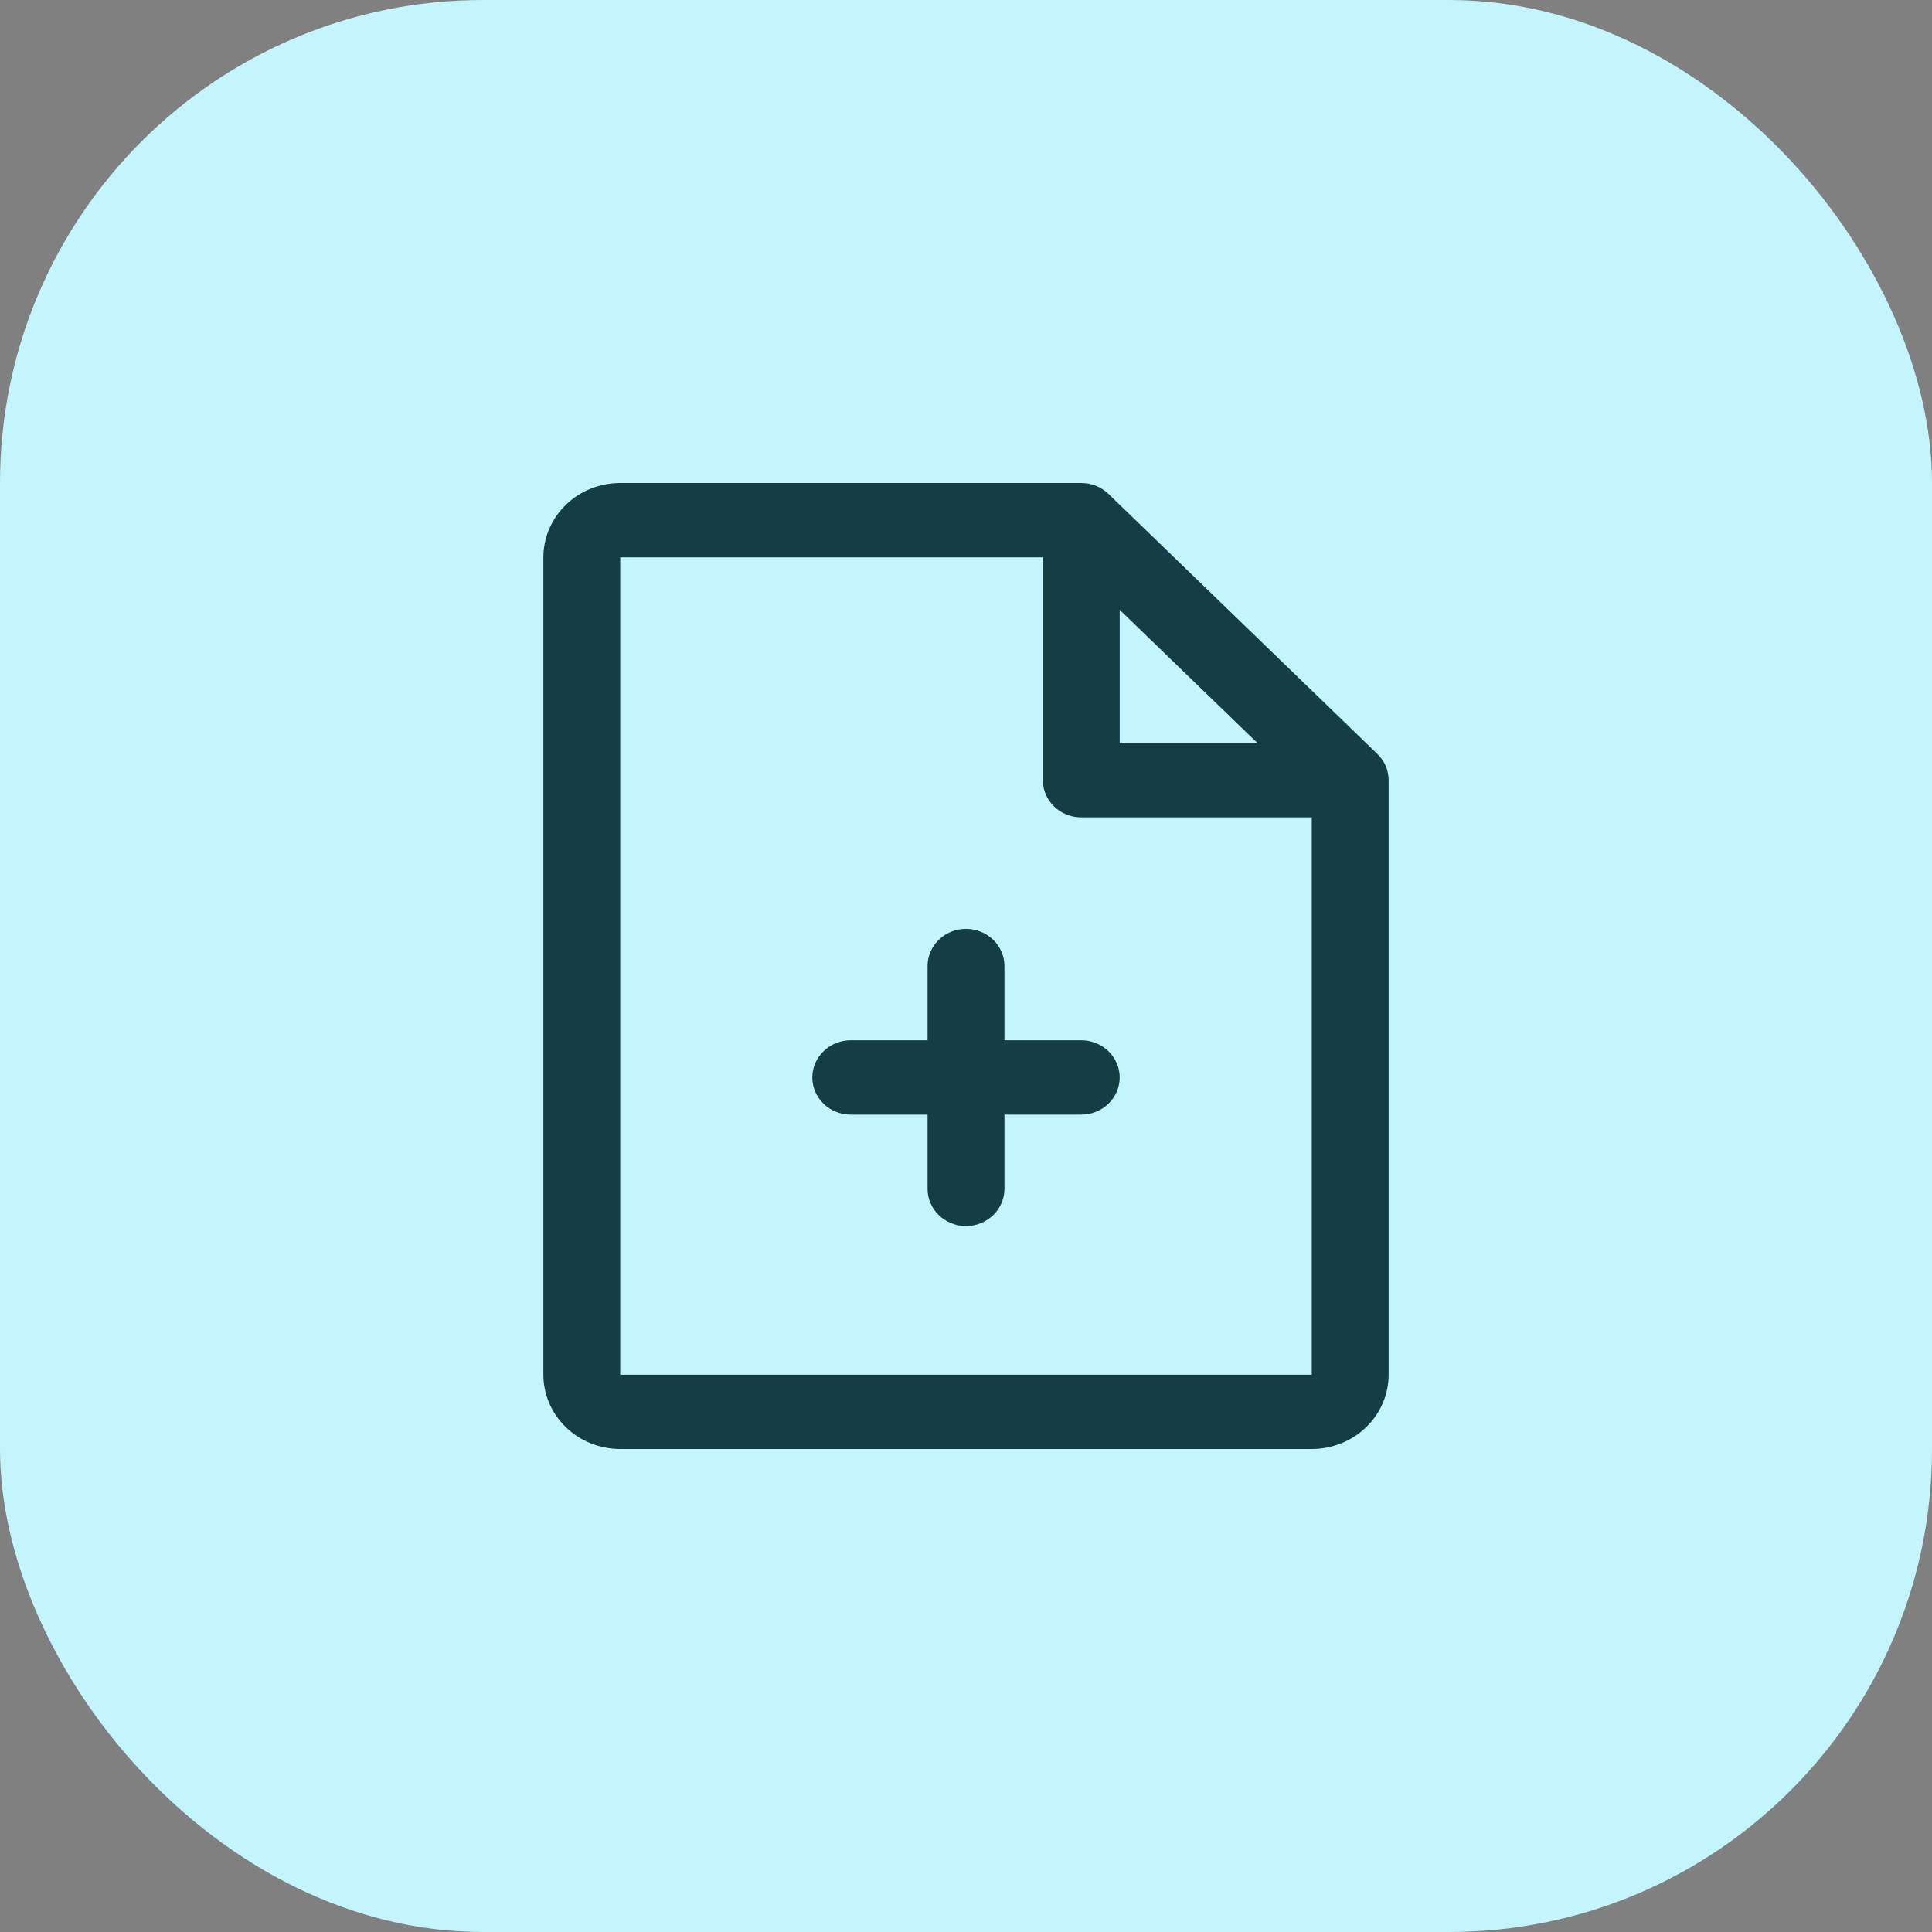
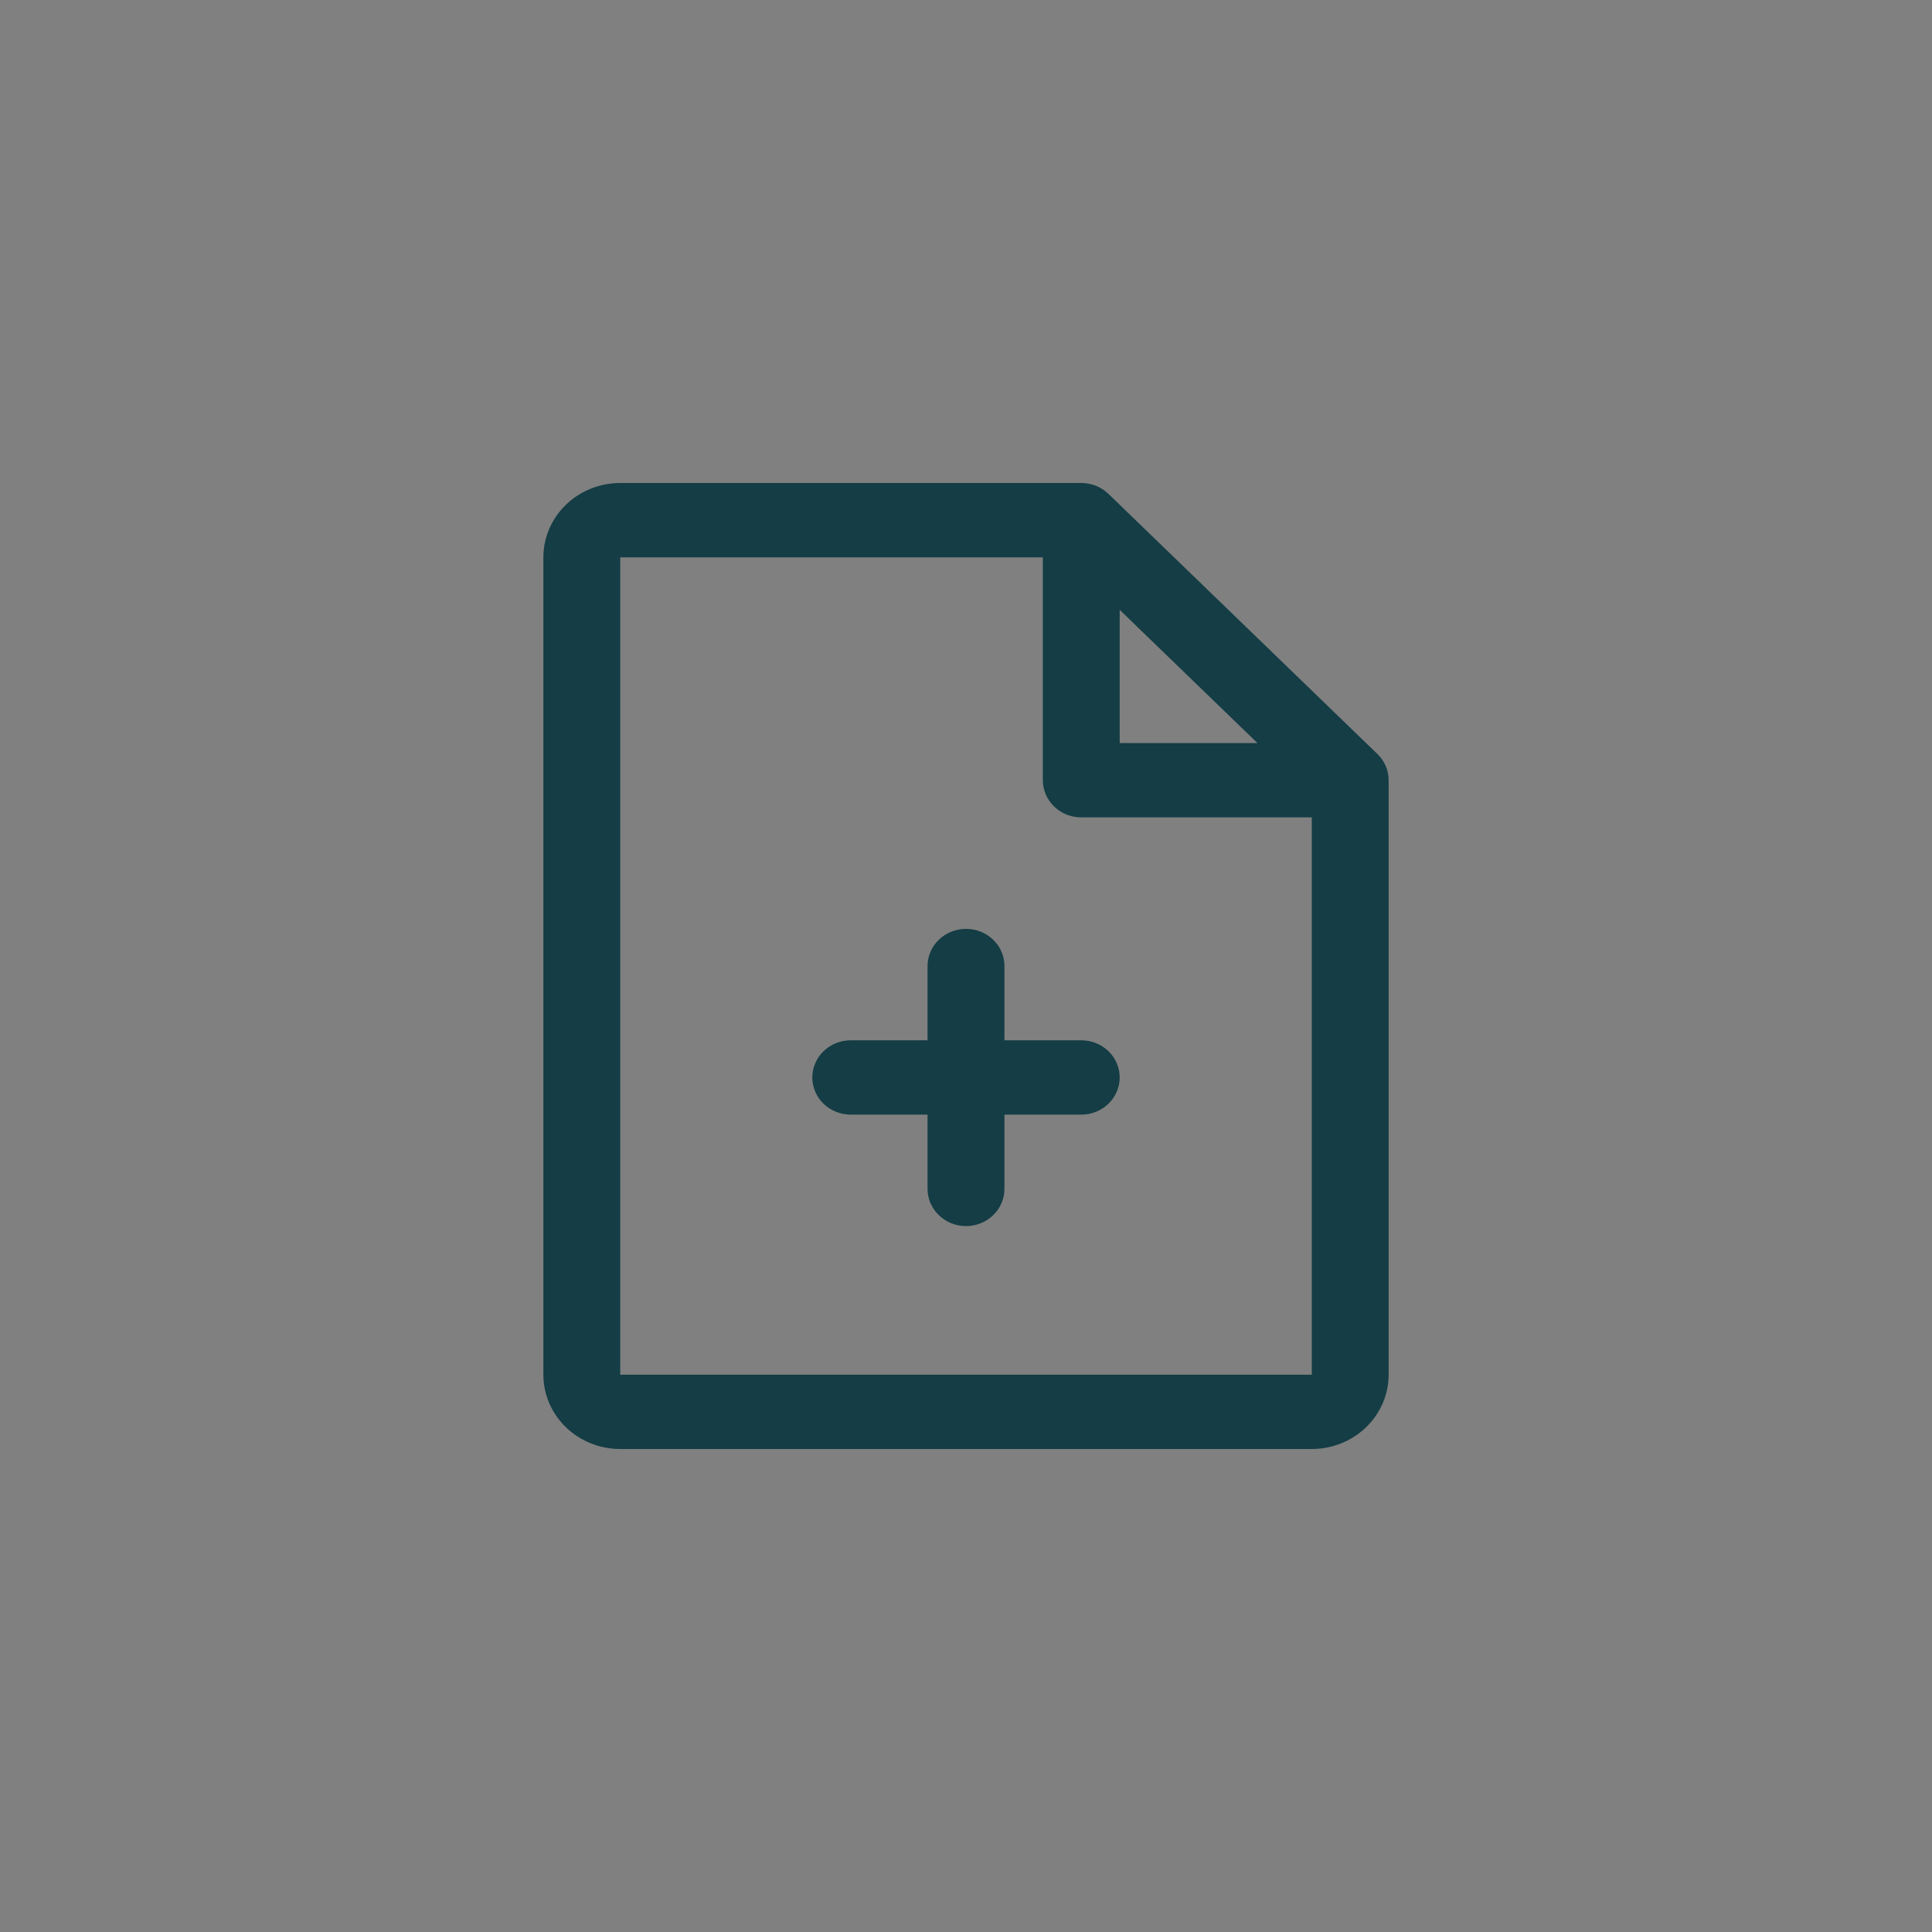
<svg xmlns="http://www.w3.org/2000/svg" width="40" height="40" viewBox="0 0 40 40" fill="none">
  <rect x="0" y="0" width="40" height="40" fill="#808080" stroke="none" />
-   <rect width="40" height="40" rx="10" fill="#C4F5FF" />
  <path d="M28.517 15.61L22.949 10.225C22.875 10.154 22.788 10.097 22.691 10.058C22.594 10.02 22.491 10 22.386 10H12.841C12.419 10 12.014 10.162 11.716 10.451C11.418 10.739 11.25 11.13 11.25 11.539V28.462C11.25 28.87 11.418 29.261 11.716 29.549C12.014 29.838 12.419 30 12.841 30H27.159C27.581 30 27.986 29.838 28.284 29.549C28.582 29.261 28.75 28.87 28.75 28.462V16.154C28.75 16.053 28.73 15.953 28.69 15.859C28.65 15.766 28.591 15.681 28.517 15.61ZM23.182 12.626L26.035 15.385H23.182V12.626ZM27.159 28.462H12.841V11.539H21.591V16.154C21.591 16.358 21.675 16.553 21.824 16.698C21.973 16.842 22.175 16.923 22.386 16.923H27.159V28.462ZM23.182 22.308C23.182 22.512 23.098 22.707 22.949 22.852C22.8 22.996 22.597 23.077 22.386 23.077H20.796V24.615C20.796 24.819 20.712 25.015 20.562 25.159C20.413 25.304 20.211 25.385 20 25.385C19.789 25.385 19.587 25.304 19.438 25.159C19.288 25.015 19.204 24.819 19.204 24.615V23.077H17.614C17.403 23.077 17.2 22.996 17.051 22.852C16.902 22.707 16.818 22.512 16.818 22.308C16.818 22.104 16.902 21.908 17.051 21.764C17.2 21.619 17.403 21.538 17.614 21.538H19.204V20C19.204 19.796 19.288 19.6 19.438 19.456C19.587 19.312 19.789 19.231 20 19.231C20.211 19.231 20.413 19.312 20.562 19.456C20.712 19.6 20.796 19.796 20.796 20V21.538H22.386C22.597 21.538 22.8 21.619 22.949 21.764C23.098 21.908 23.182 22.104 23.182 22.308Z" fill="#143D45" />
</svg>